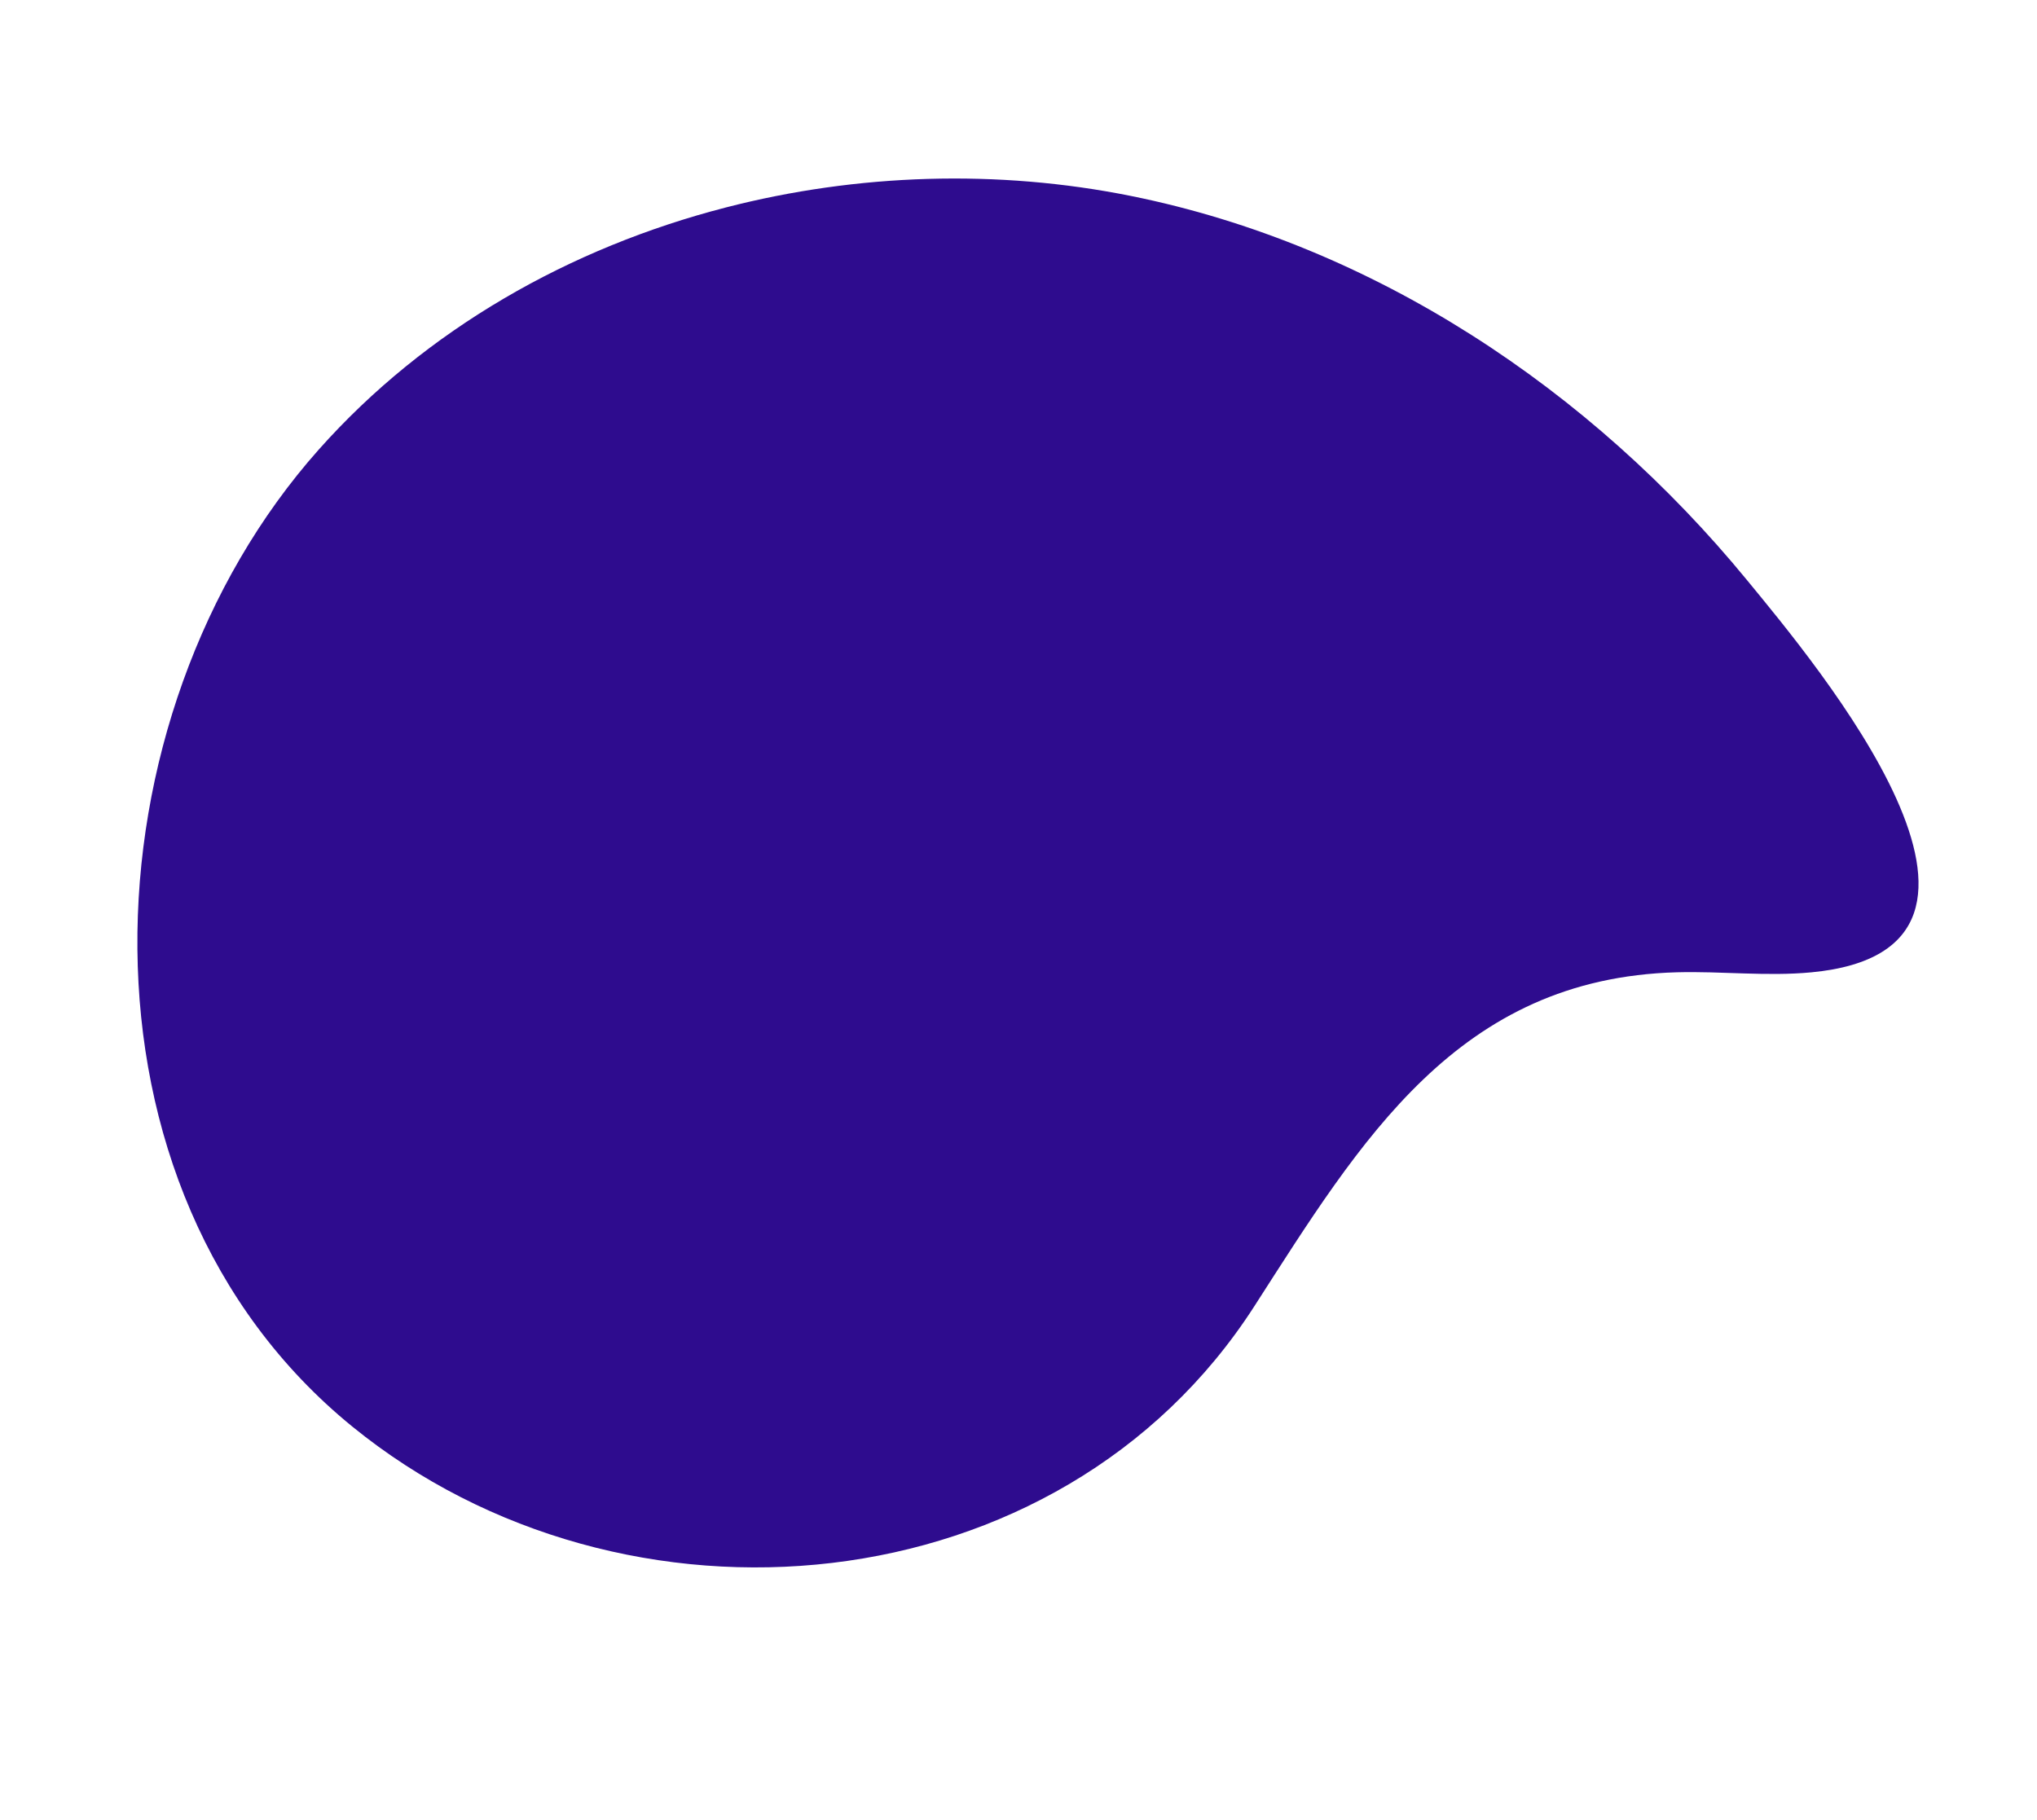
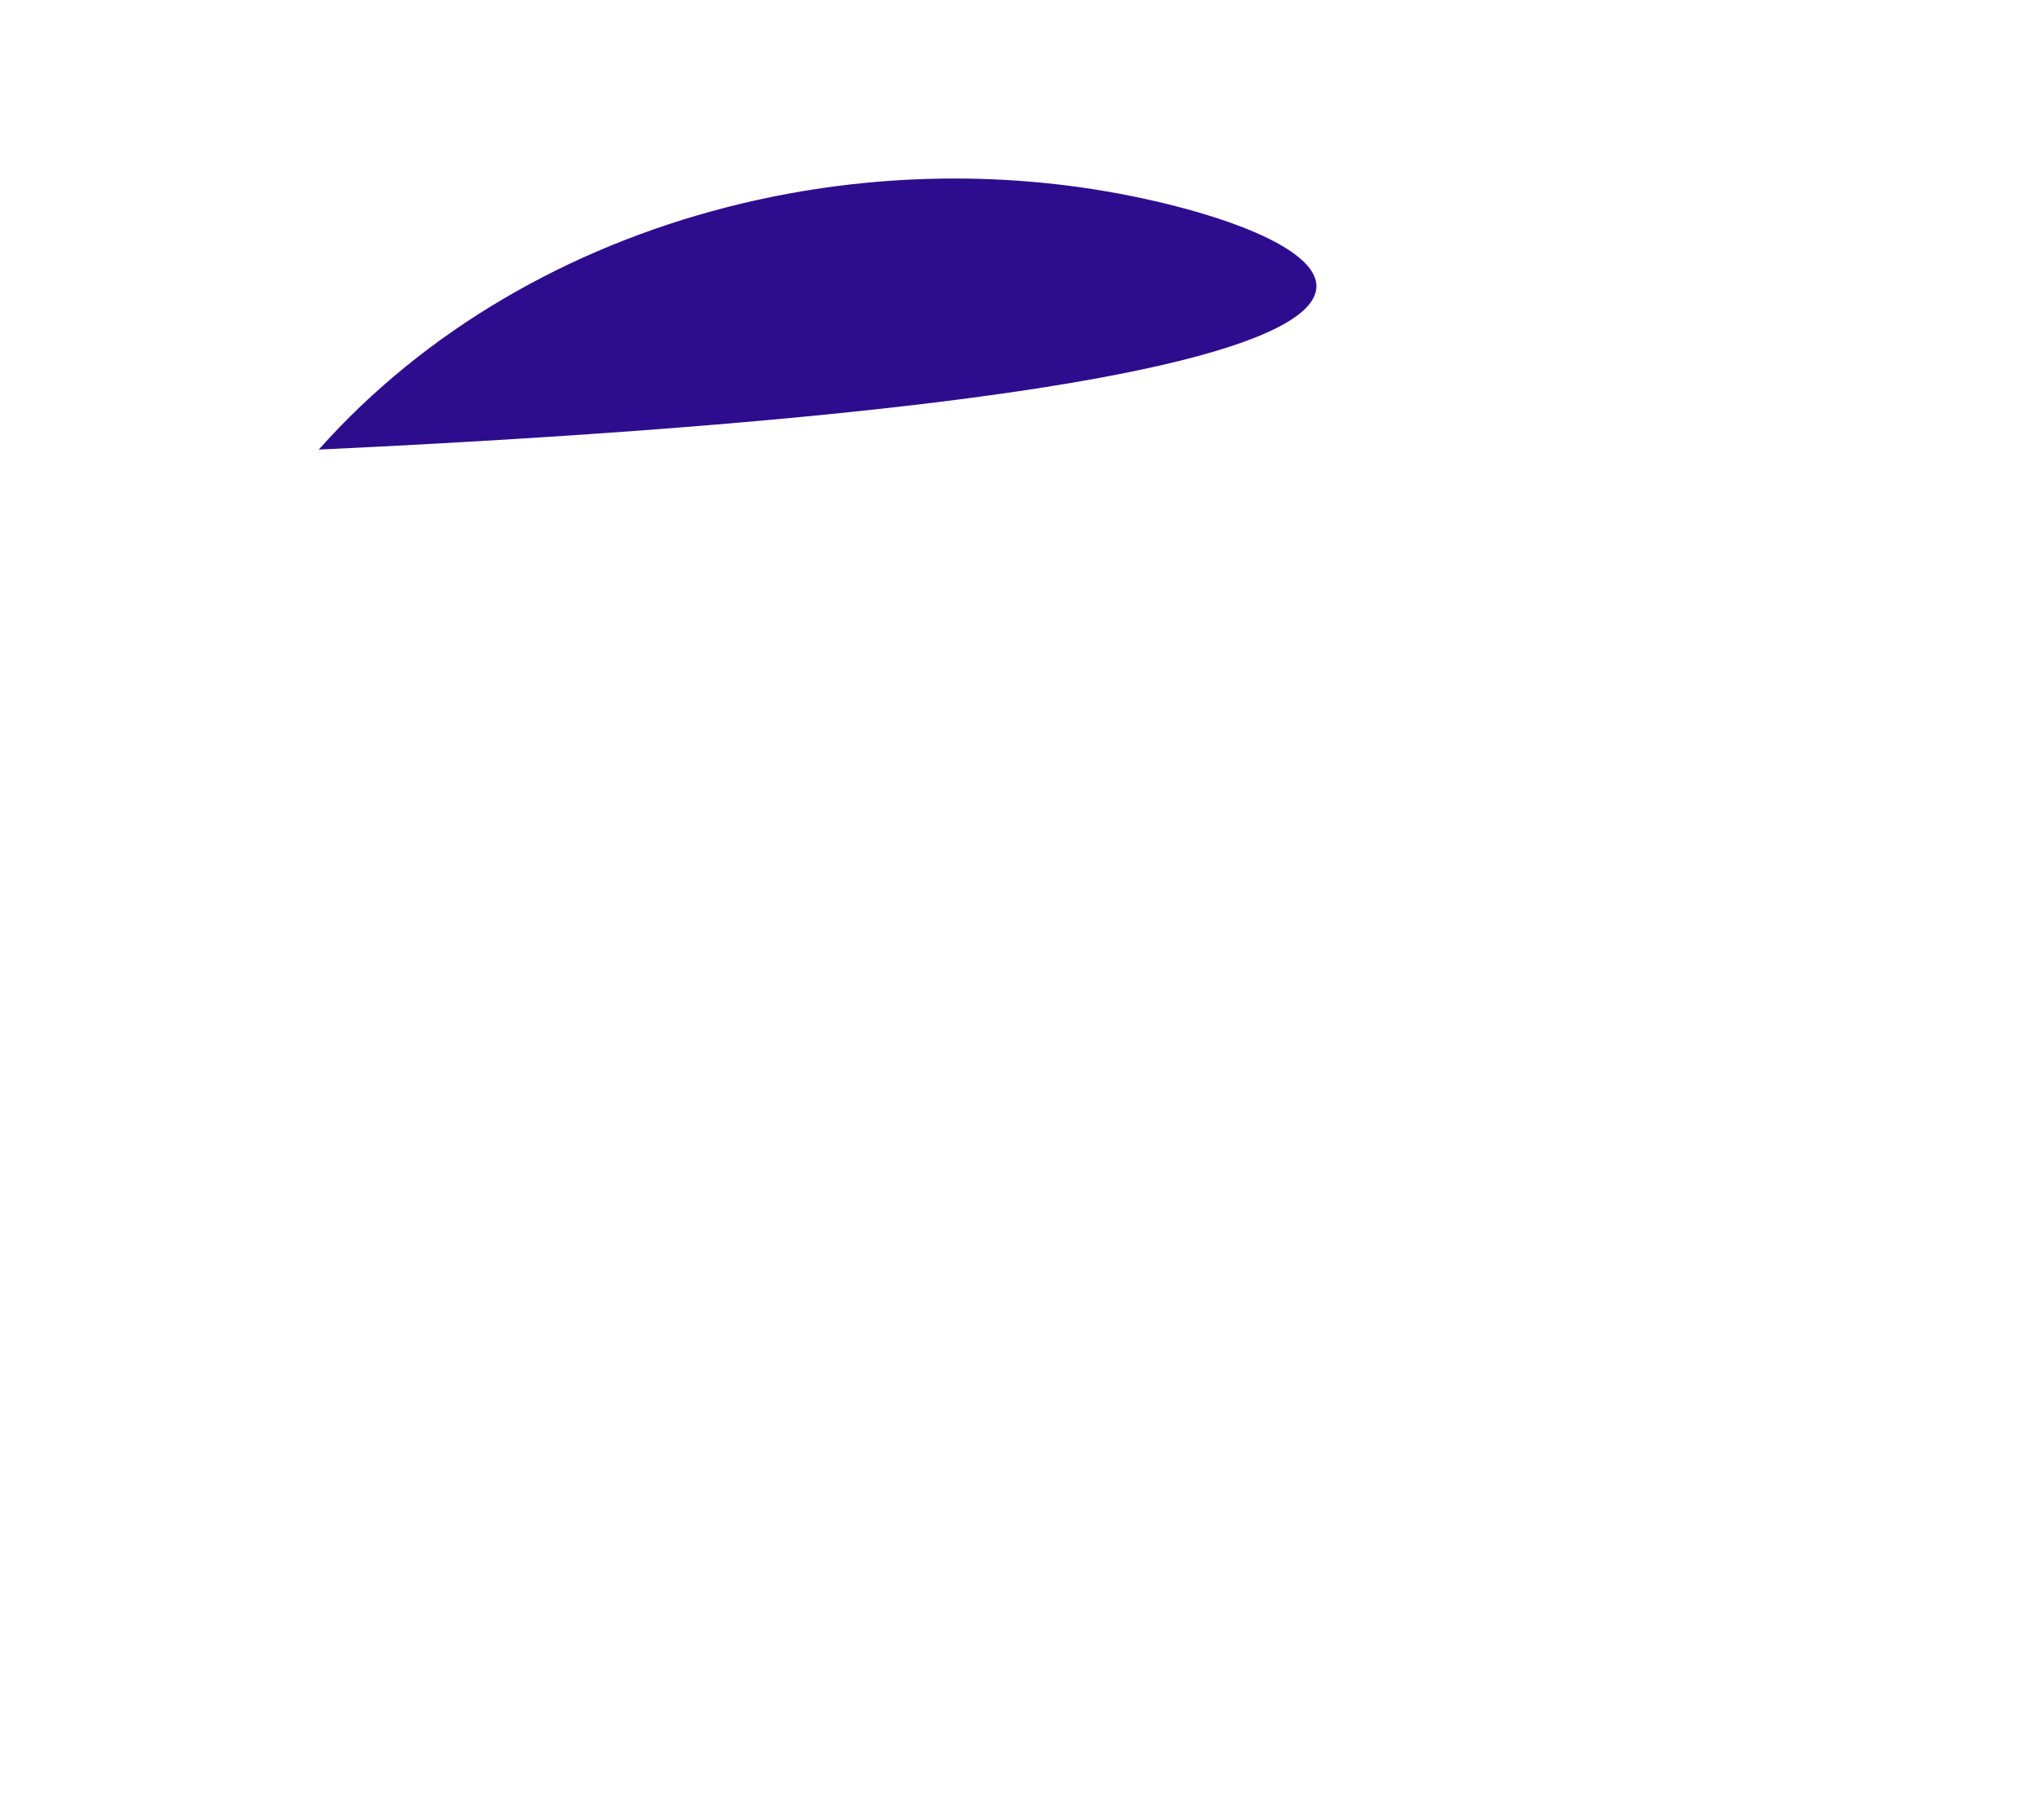
<svg xmlns="http://www.w3.org/2000/svg" width="1502.98" height="1343.055" viewBox="0 0 1502.98 1343.055">
  <defs>
    <style>.a{fill:#2e0c8e;}</style>
  </defs>
-   <path class="a" d="M590.979,30.844C486.44,87.475,397.76,171.7,342.625,276.953c-122.295,233.475-52.119,575.84,198.351,693.5,233.989,109.916,538.958,4.542,624.367-247.05,46.742-137.694,87-271.3,243.054-314.647,31.833-8.843,64.968-12.952,96.139-23.931,170.725-60.131-52.109-221.818-116.319-269.533C1242.492,7,1061.416-57.975,878.732-49.632,778.613-45.06,679.156-16.925,590.979,30.844Z" transform="translate(-30.263 -19.839) rotate(14)" />
+   <path class="a" d="M590.979,30.844C486.44,87.475,397.76,171.7,342.625,276.953C1242.492,7,1061.416-57.975,878.732-49.632,778.613-45.06,679.156-16.925,590.979,30.844Z" transform="translate(-30.263 -19.839) rotate(14)" />
</svg>